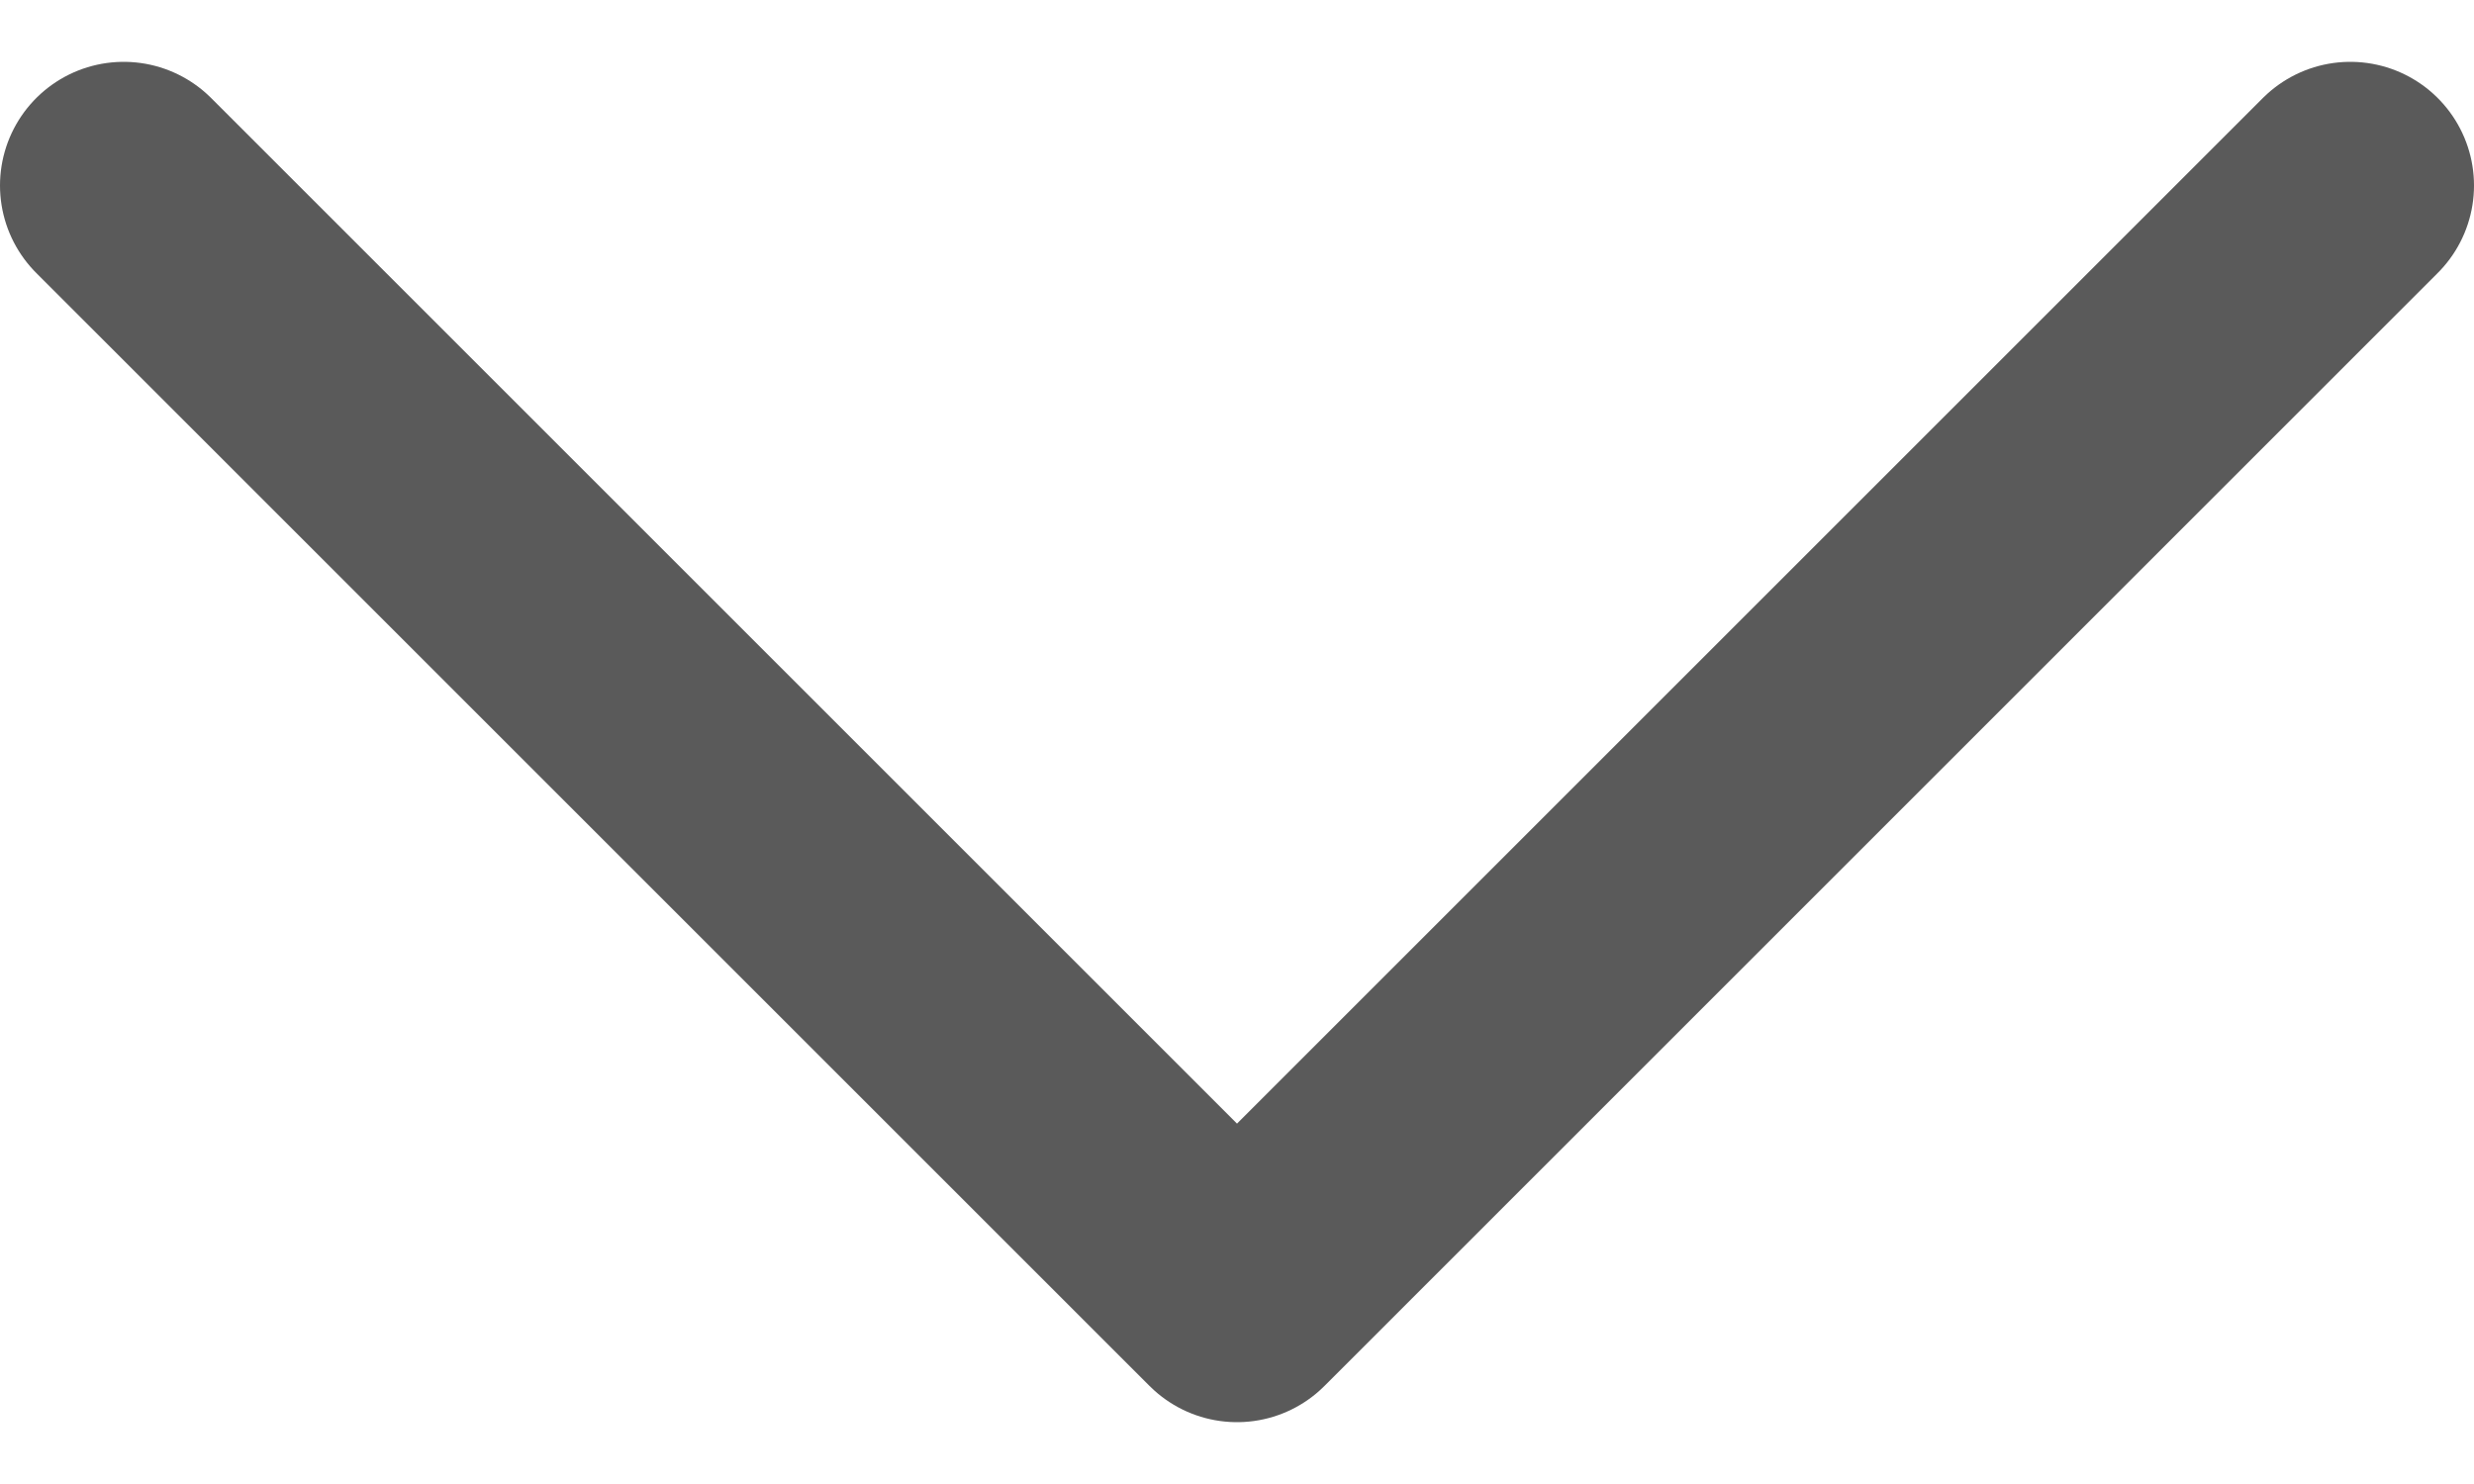
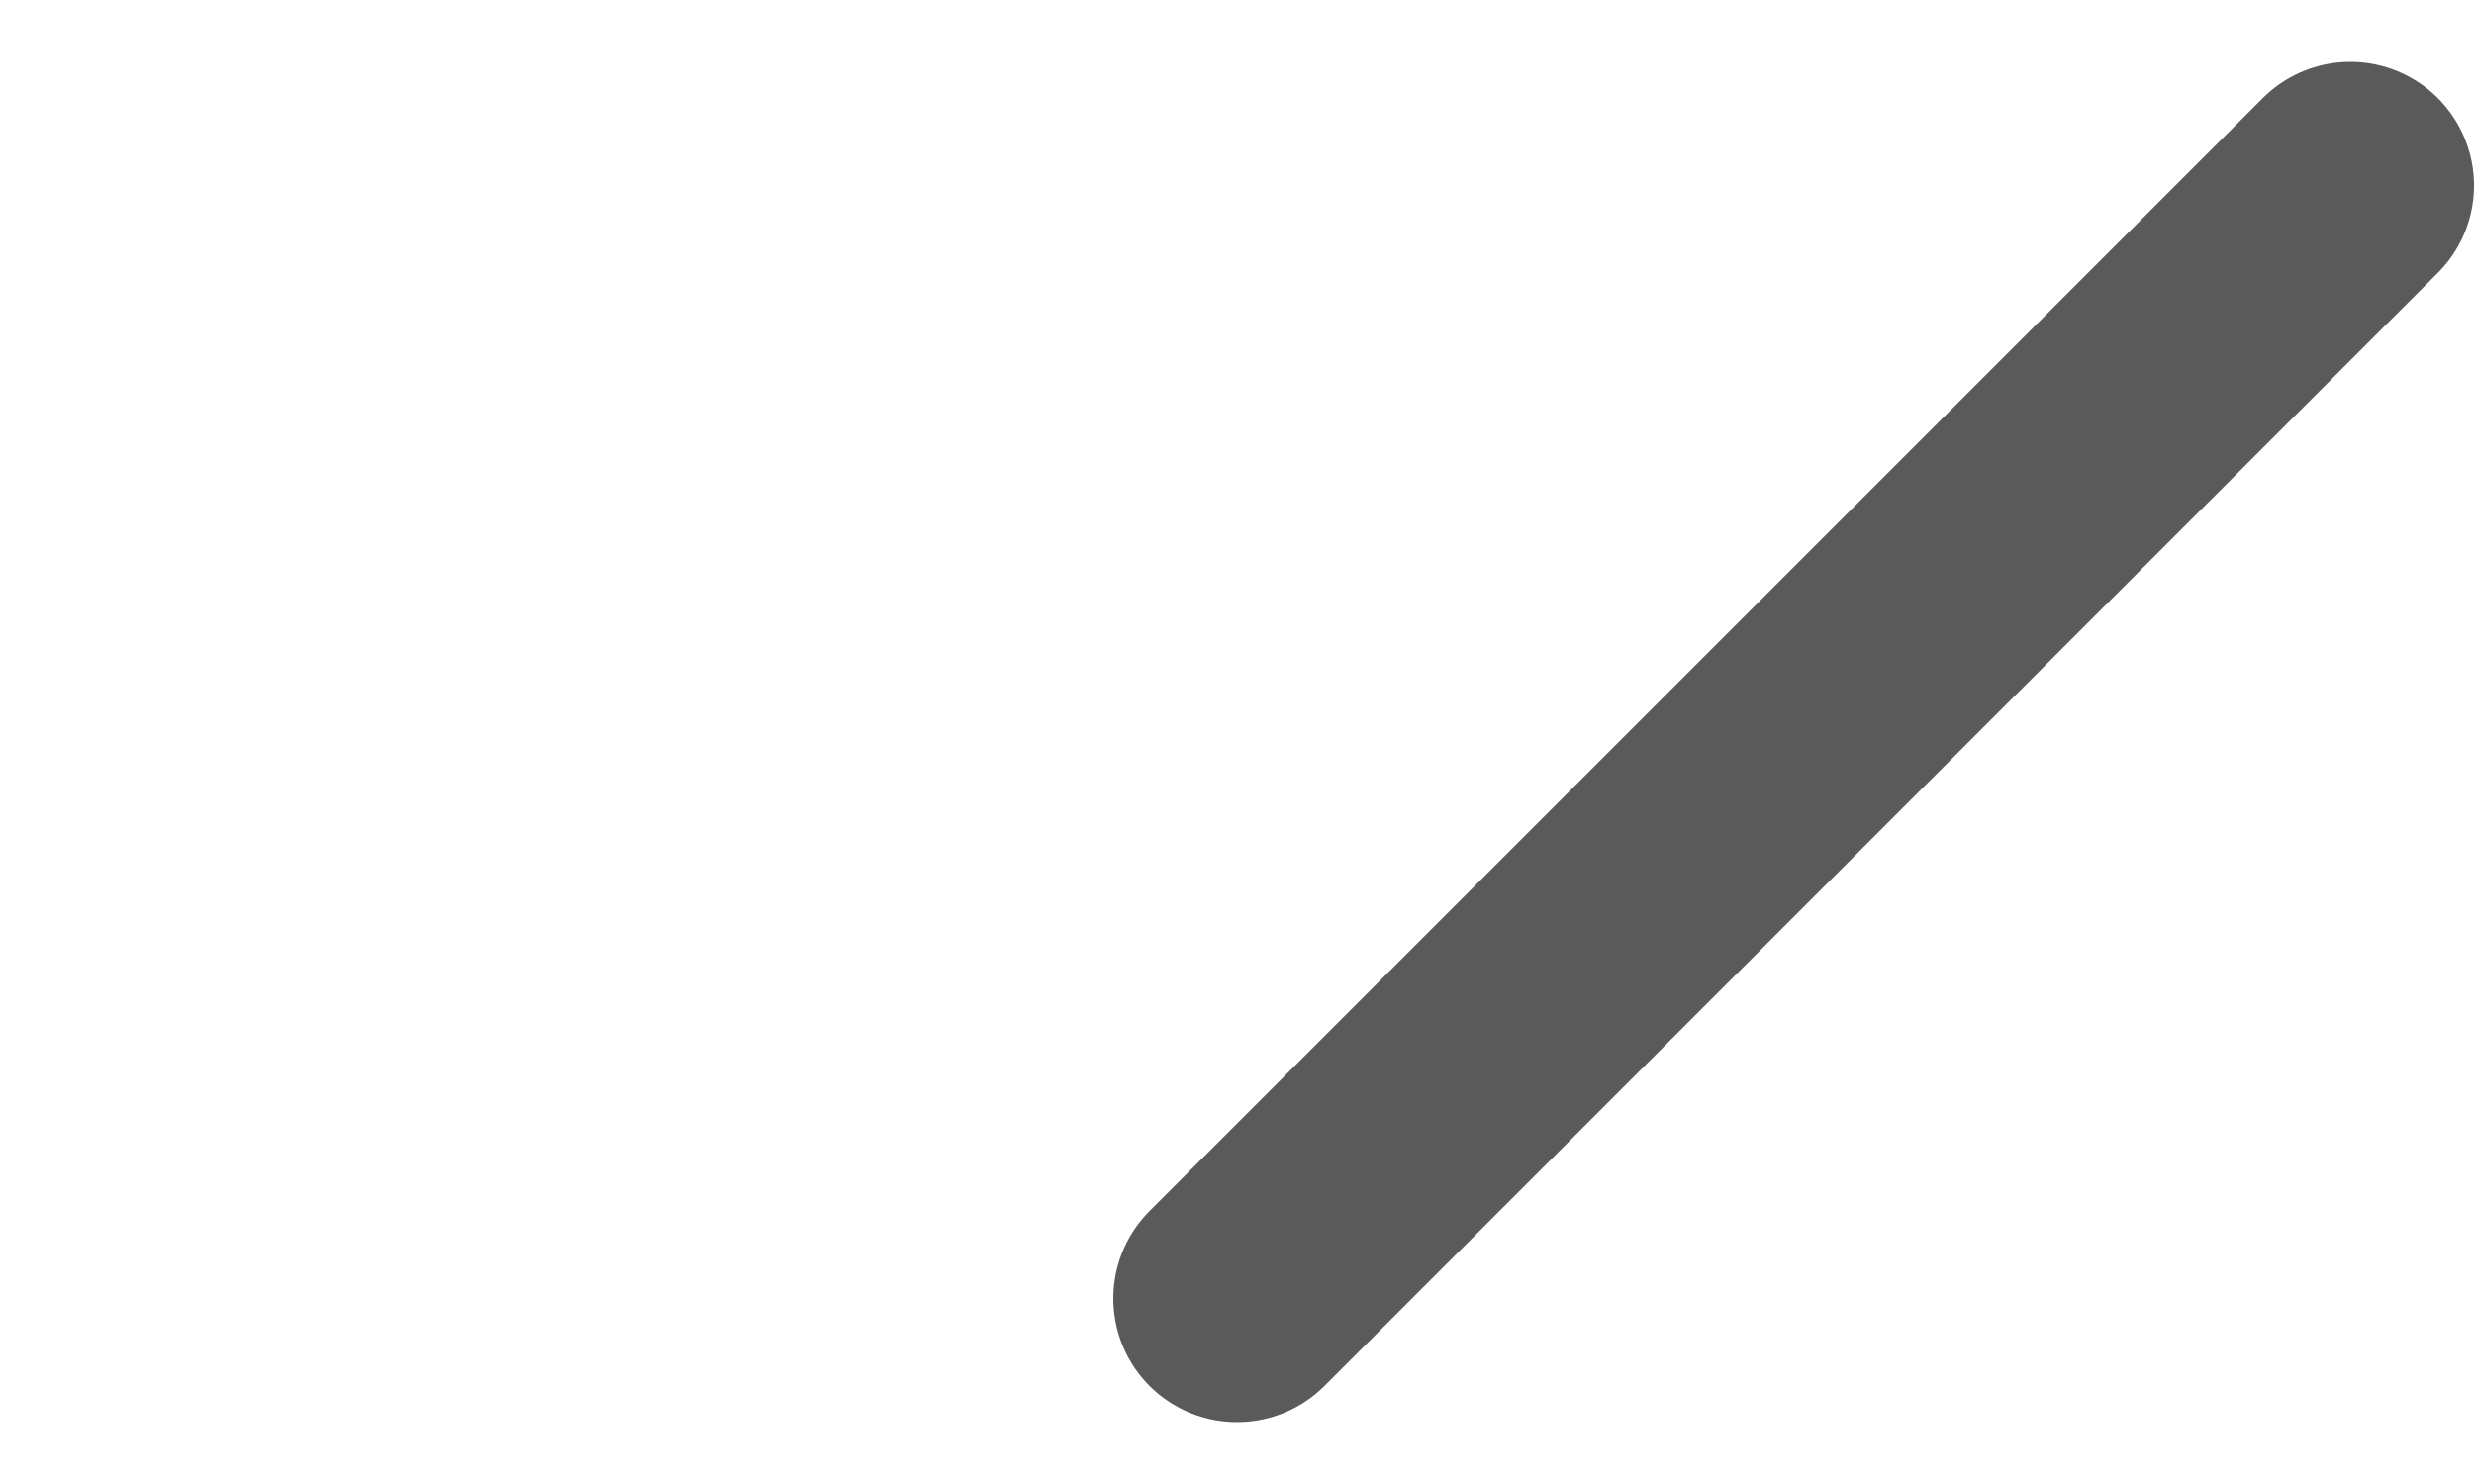
<svg xmlns="http://www.w3.org/2000/svg" width="20" height="12" viewBox="0 0 20 12" fill="none">
-   <path d="M19 1.5L10 10.5L1 1.5" stroke="#5A5A5A" stroke-width="2" stroke-linecap="round" stroke-linejoin="round" />
+   <path d="M19 1.5L10 10.5" stroke="#5A5A5A" stroke-width="2" stroke-linecap="round" stroke-linejoin="round" />
</svg>